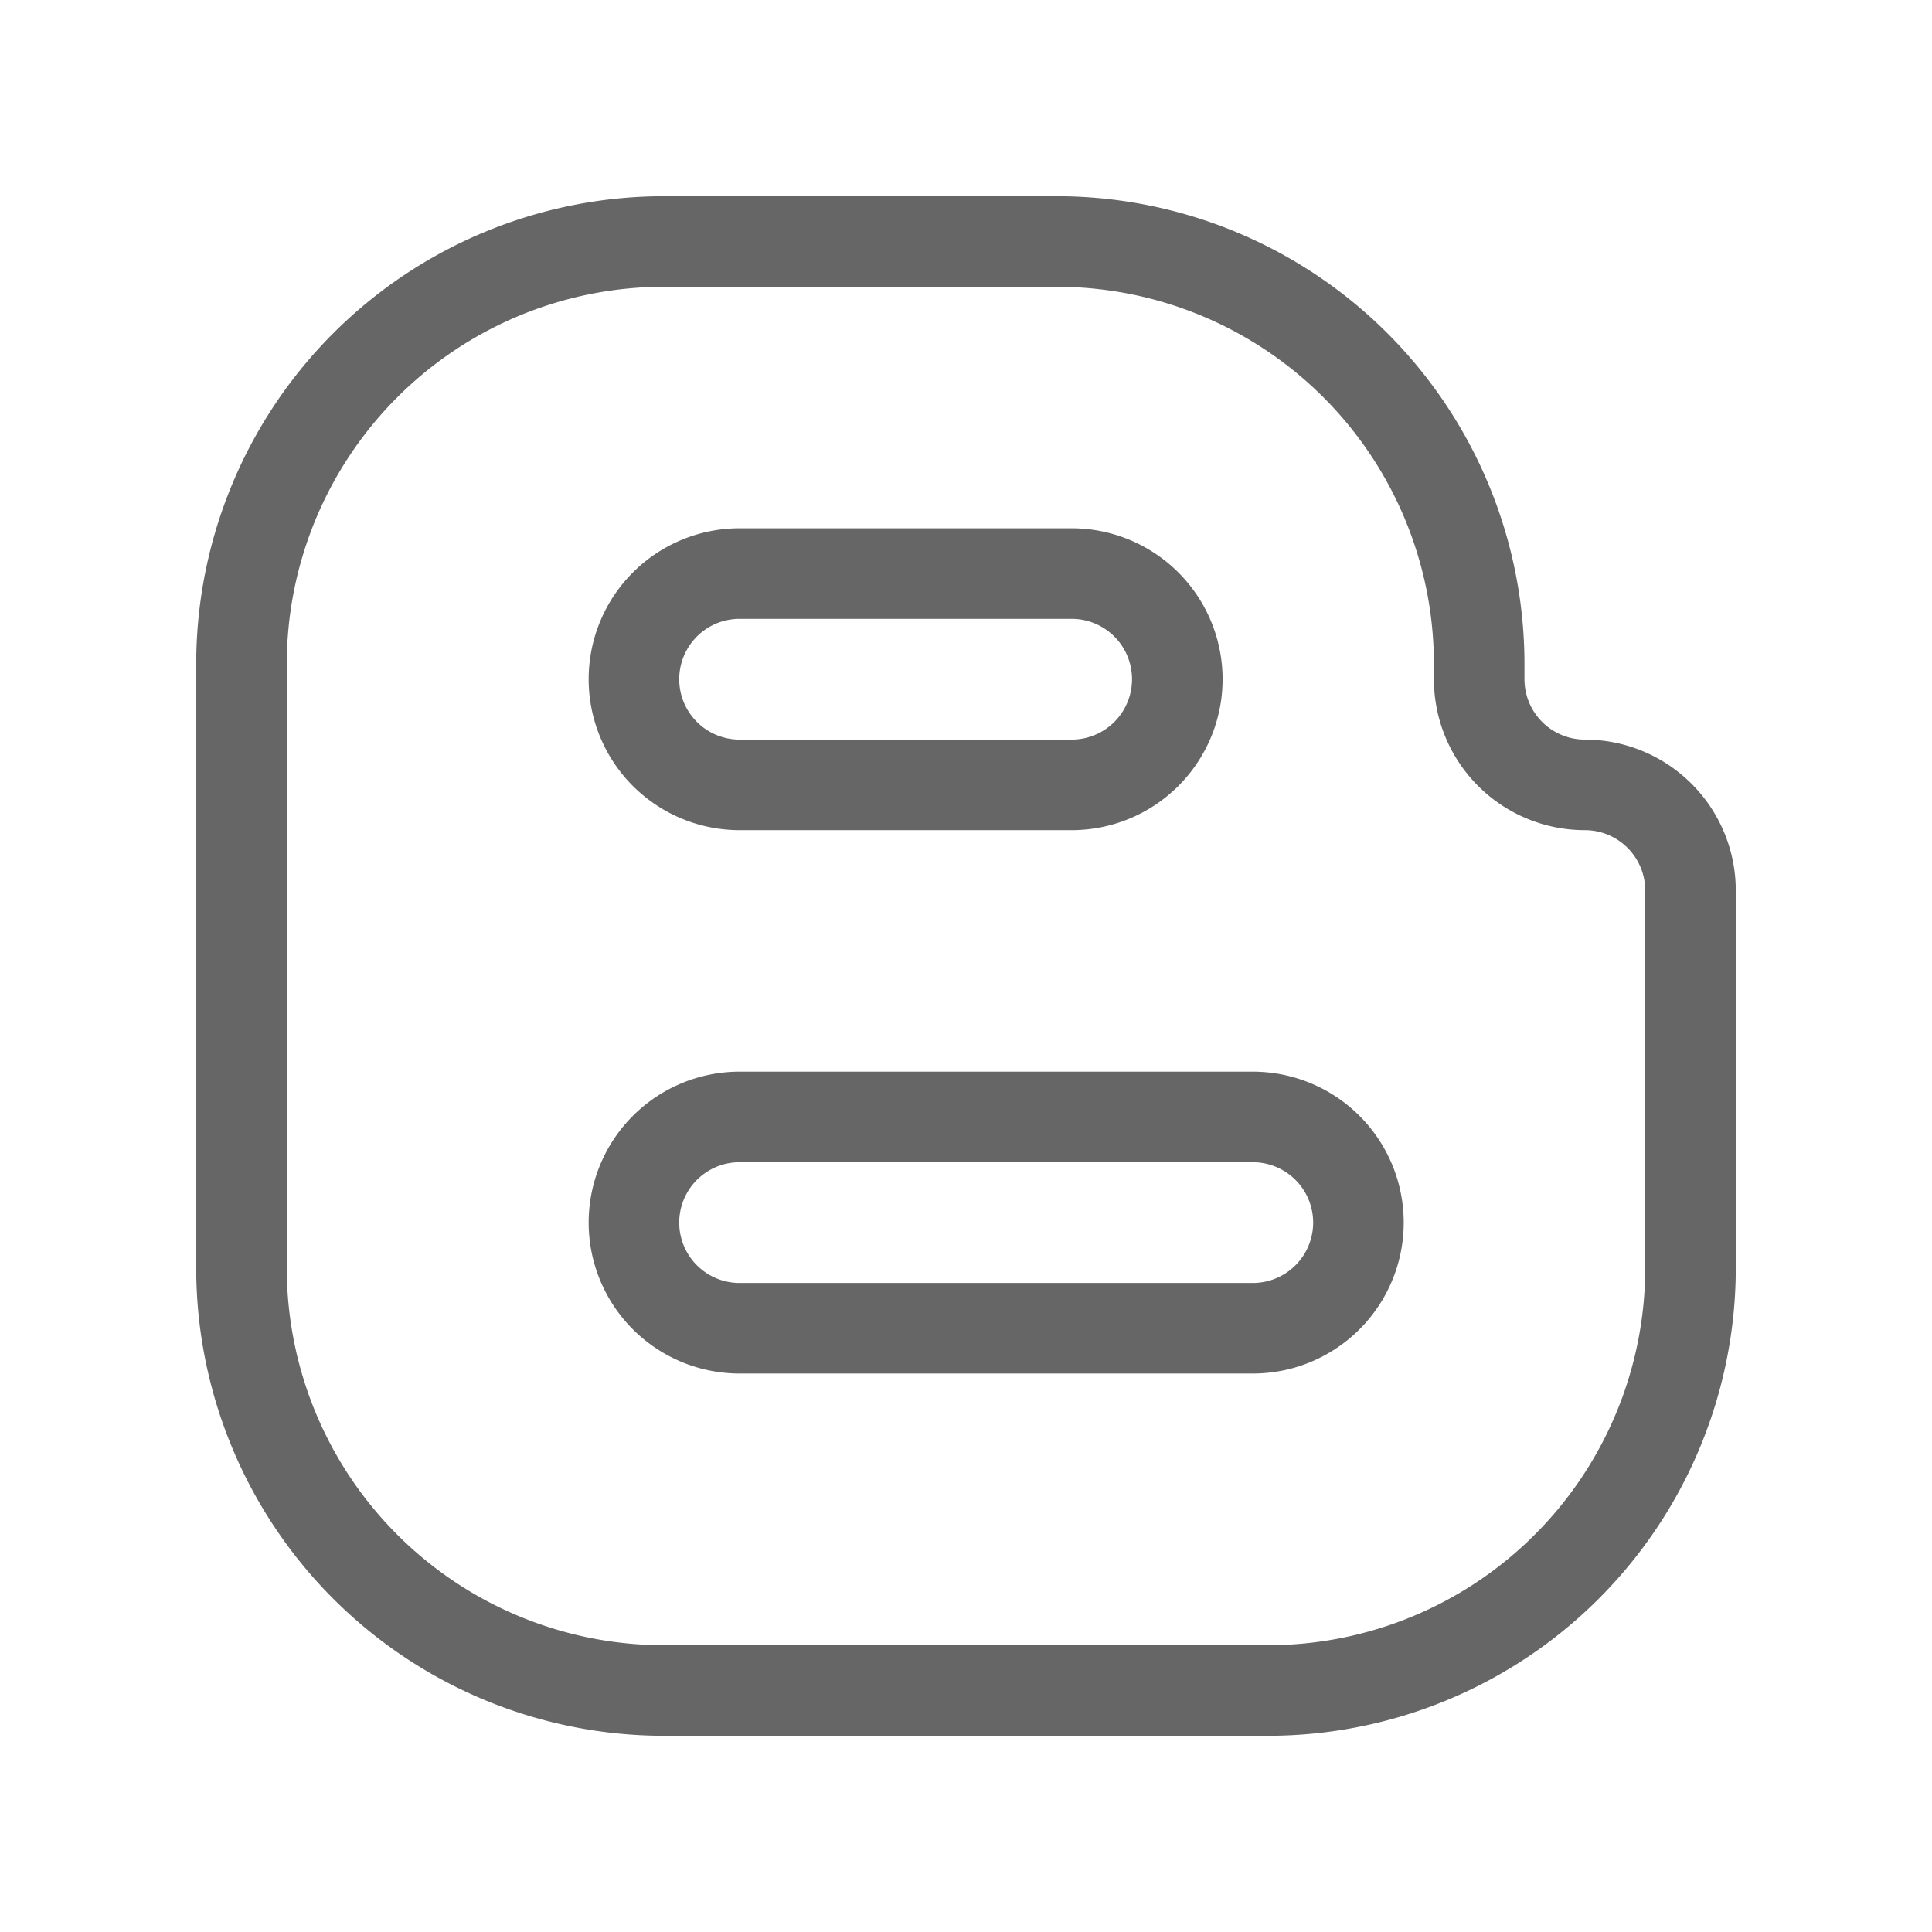
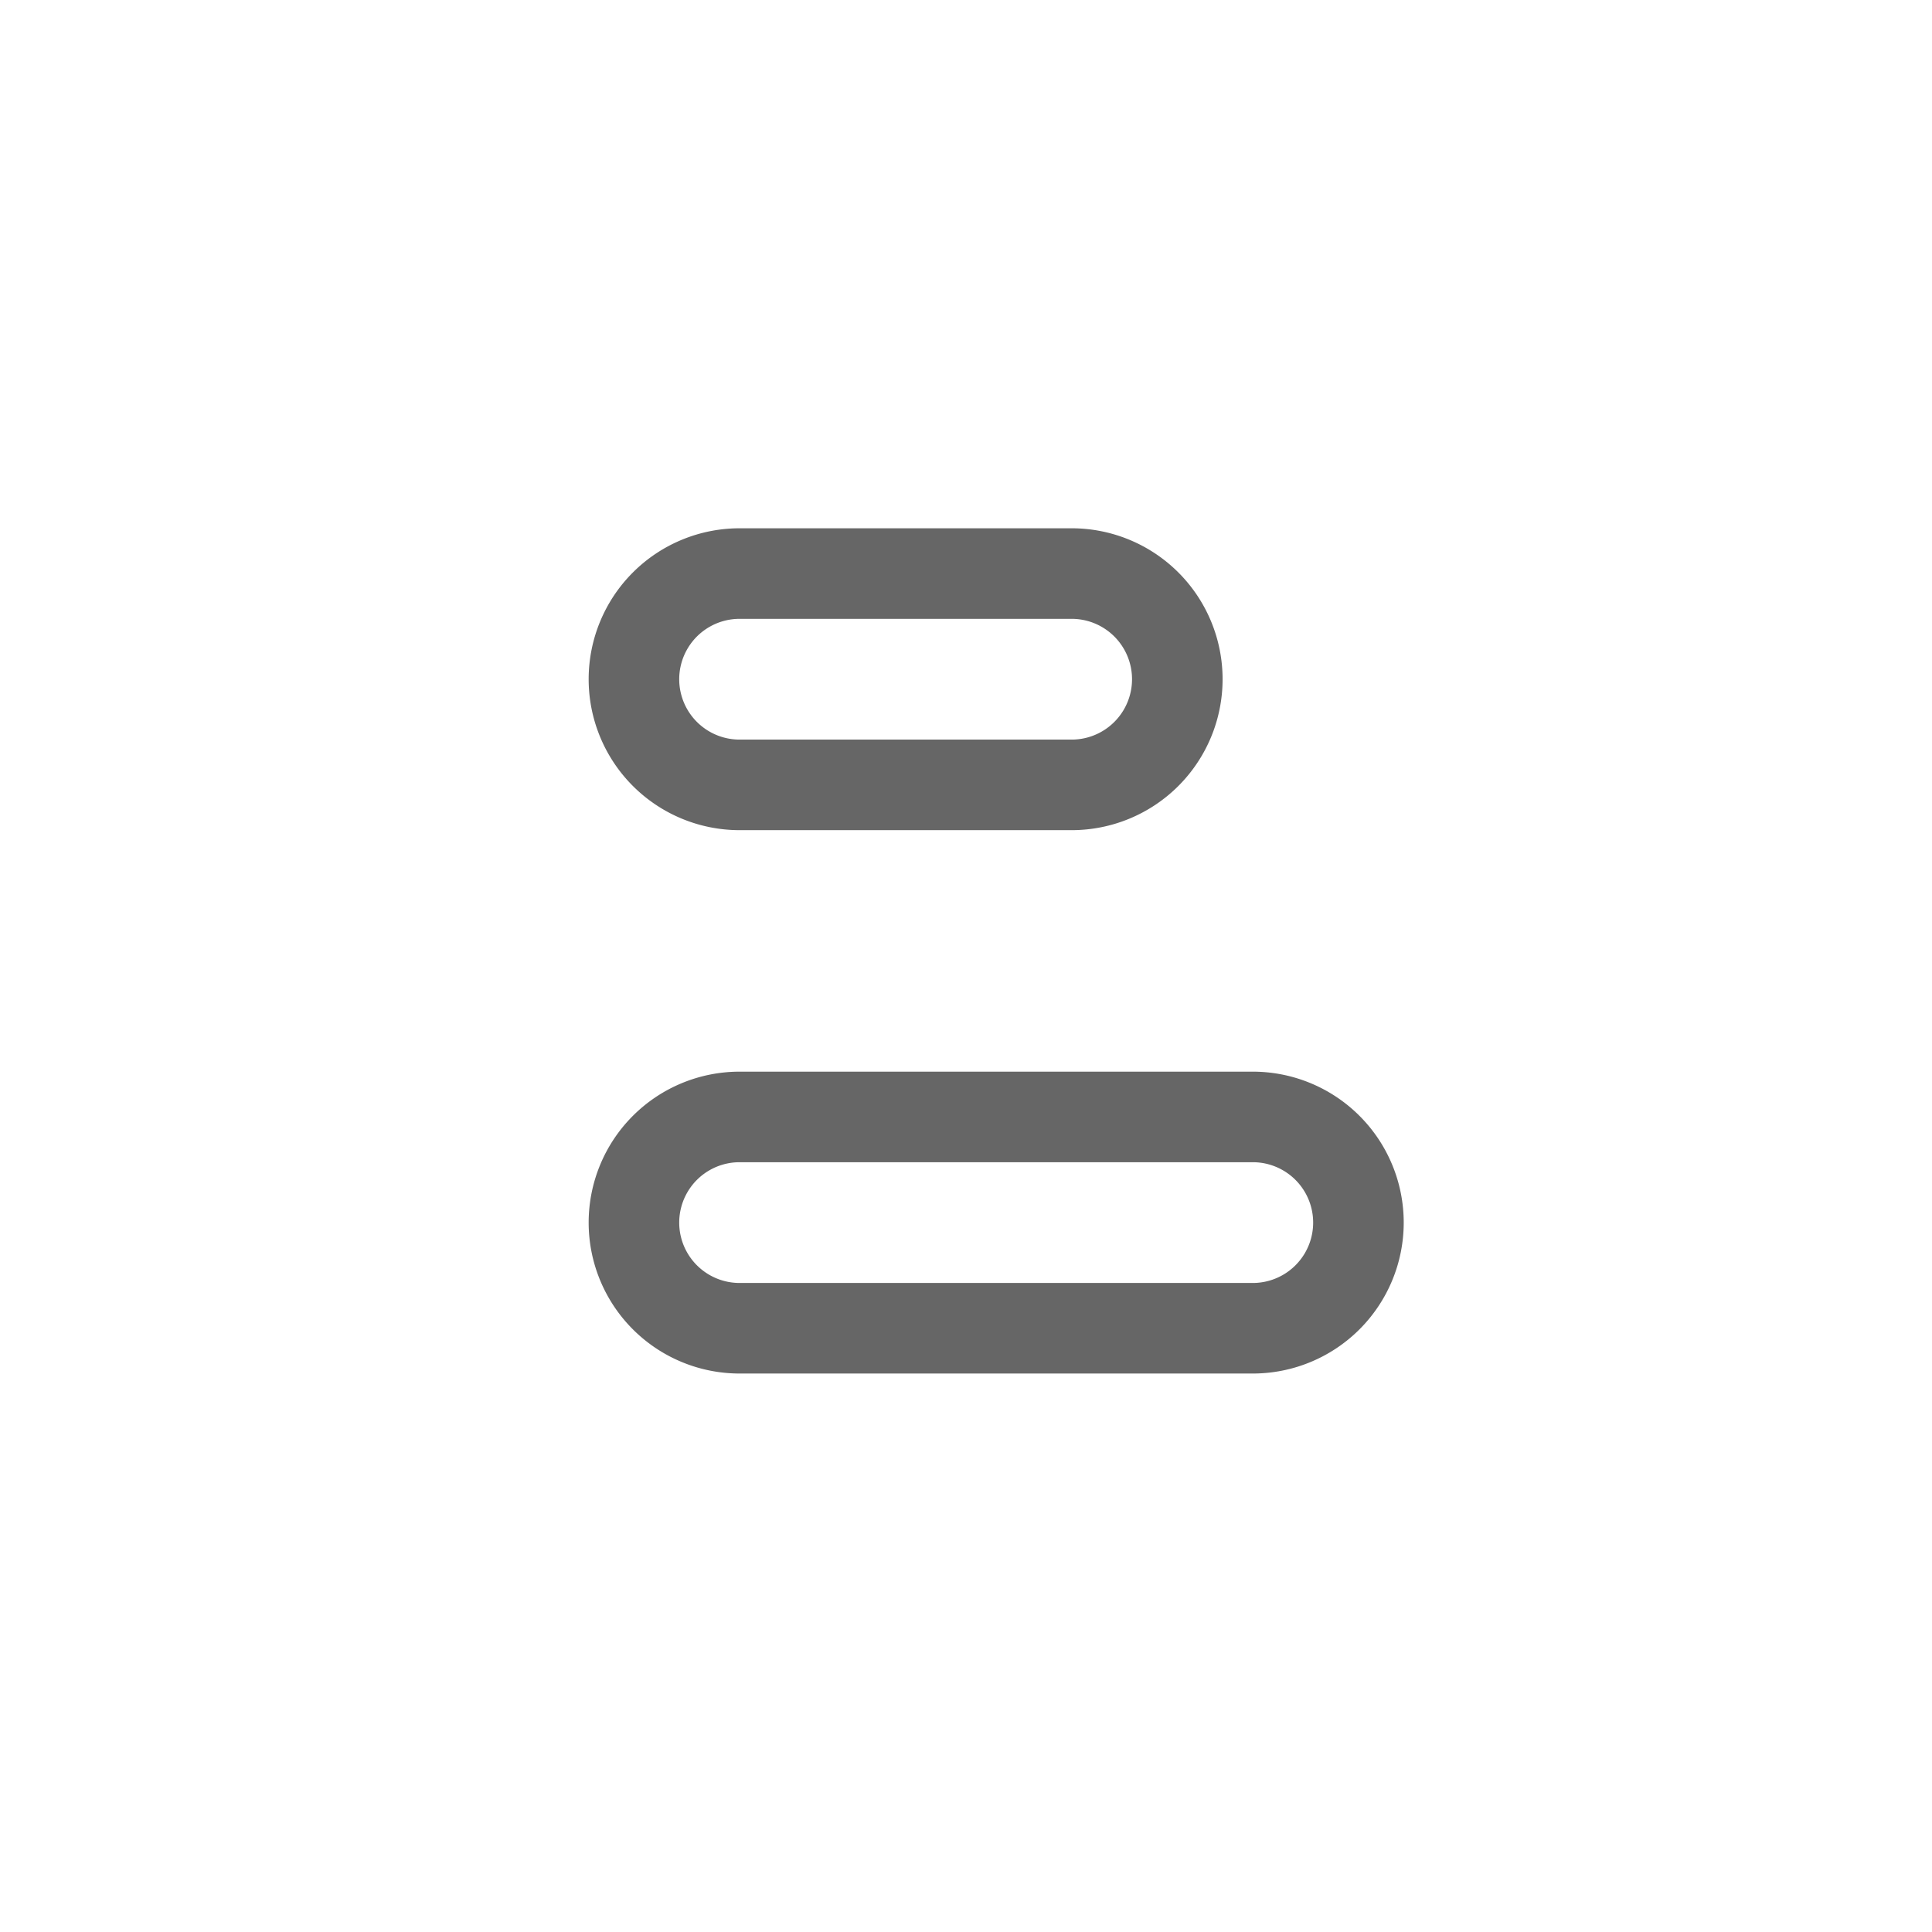
<svg xmlns="http://www.w3.org/2000/svg" fill="#666" stroke="#666" viewBox="0 0 64 64">
  <g id="SVGRepo_iconCarrier">
    <title />
-     <path d="M42 57H22A15 15 0 0 1 7 42V22A15 15 0 0 1 22 7h13a15 15 0 0 1 15 15v.5a2.5 2.5 0 0 0 2.5 2.5 4.5 4.5 0 0 1 4.5 4.5V42a15 15 0 0 1-15 15ZM22 9A13 13 0 0 0 9 22v20a13 13 0 0 0 13 13h20a13 13 0 0 0 13-13V29.5a2.5 2.5 0 0 0-2.5-2.5 4.5 4.5 0 0 1-4.5-4.5V22A13 13 0 0 0 35 9Z" />
    <path d="M35.5 27h-11a4.5 4.5 0 0 1 0-9h11a4.5 4.5 0 0 1 0 9Zm-11-7a2.5 2.5 0 0 0 0 5h11a2.5 2.5 0 0 0 0-5ZM41.5 45h-17a4.5 4.5 0 0 1 0-9h17a4.5 4.5 0 0 1 0 9Zm-17-7a2.5 2.5 0 0 0 0 5h17a2.5 2.5 0 0 0 0-5Z" />
  </g>
</svg>